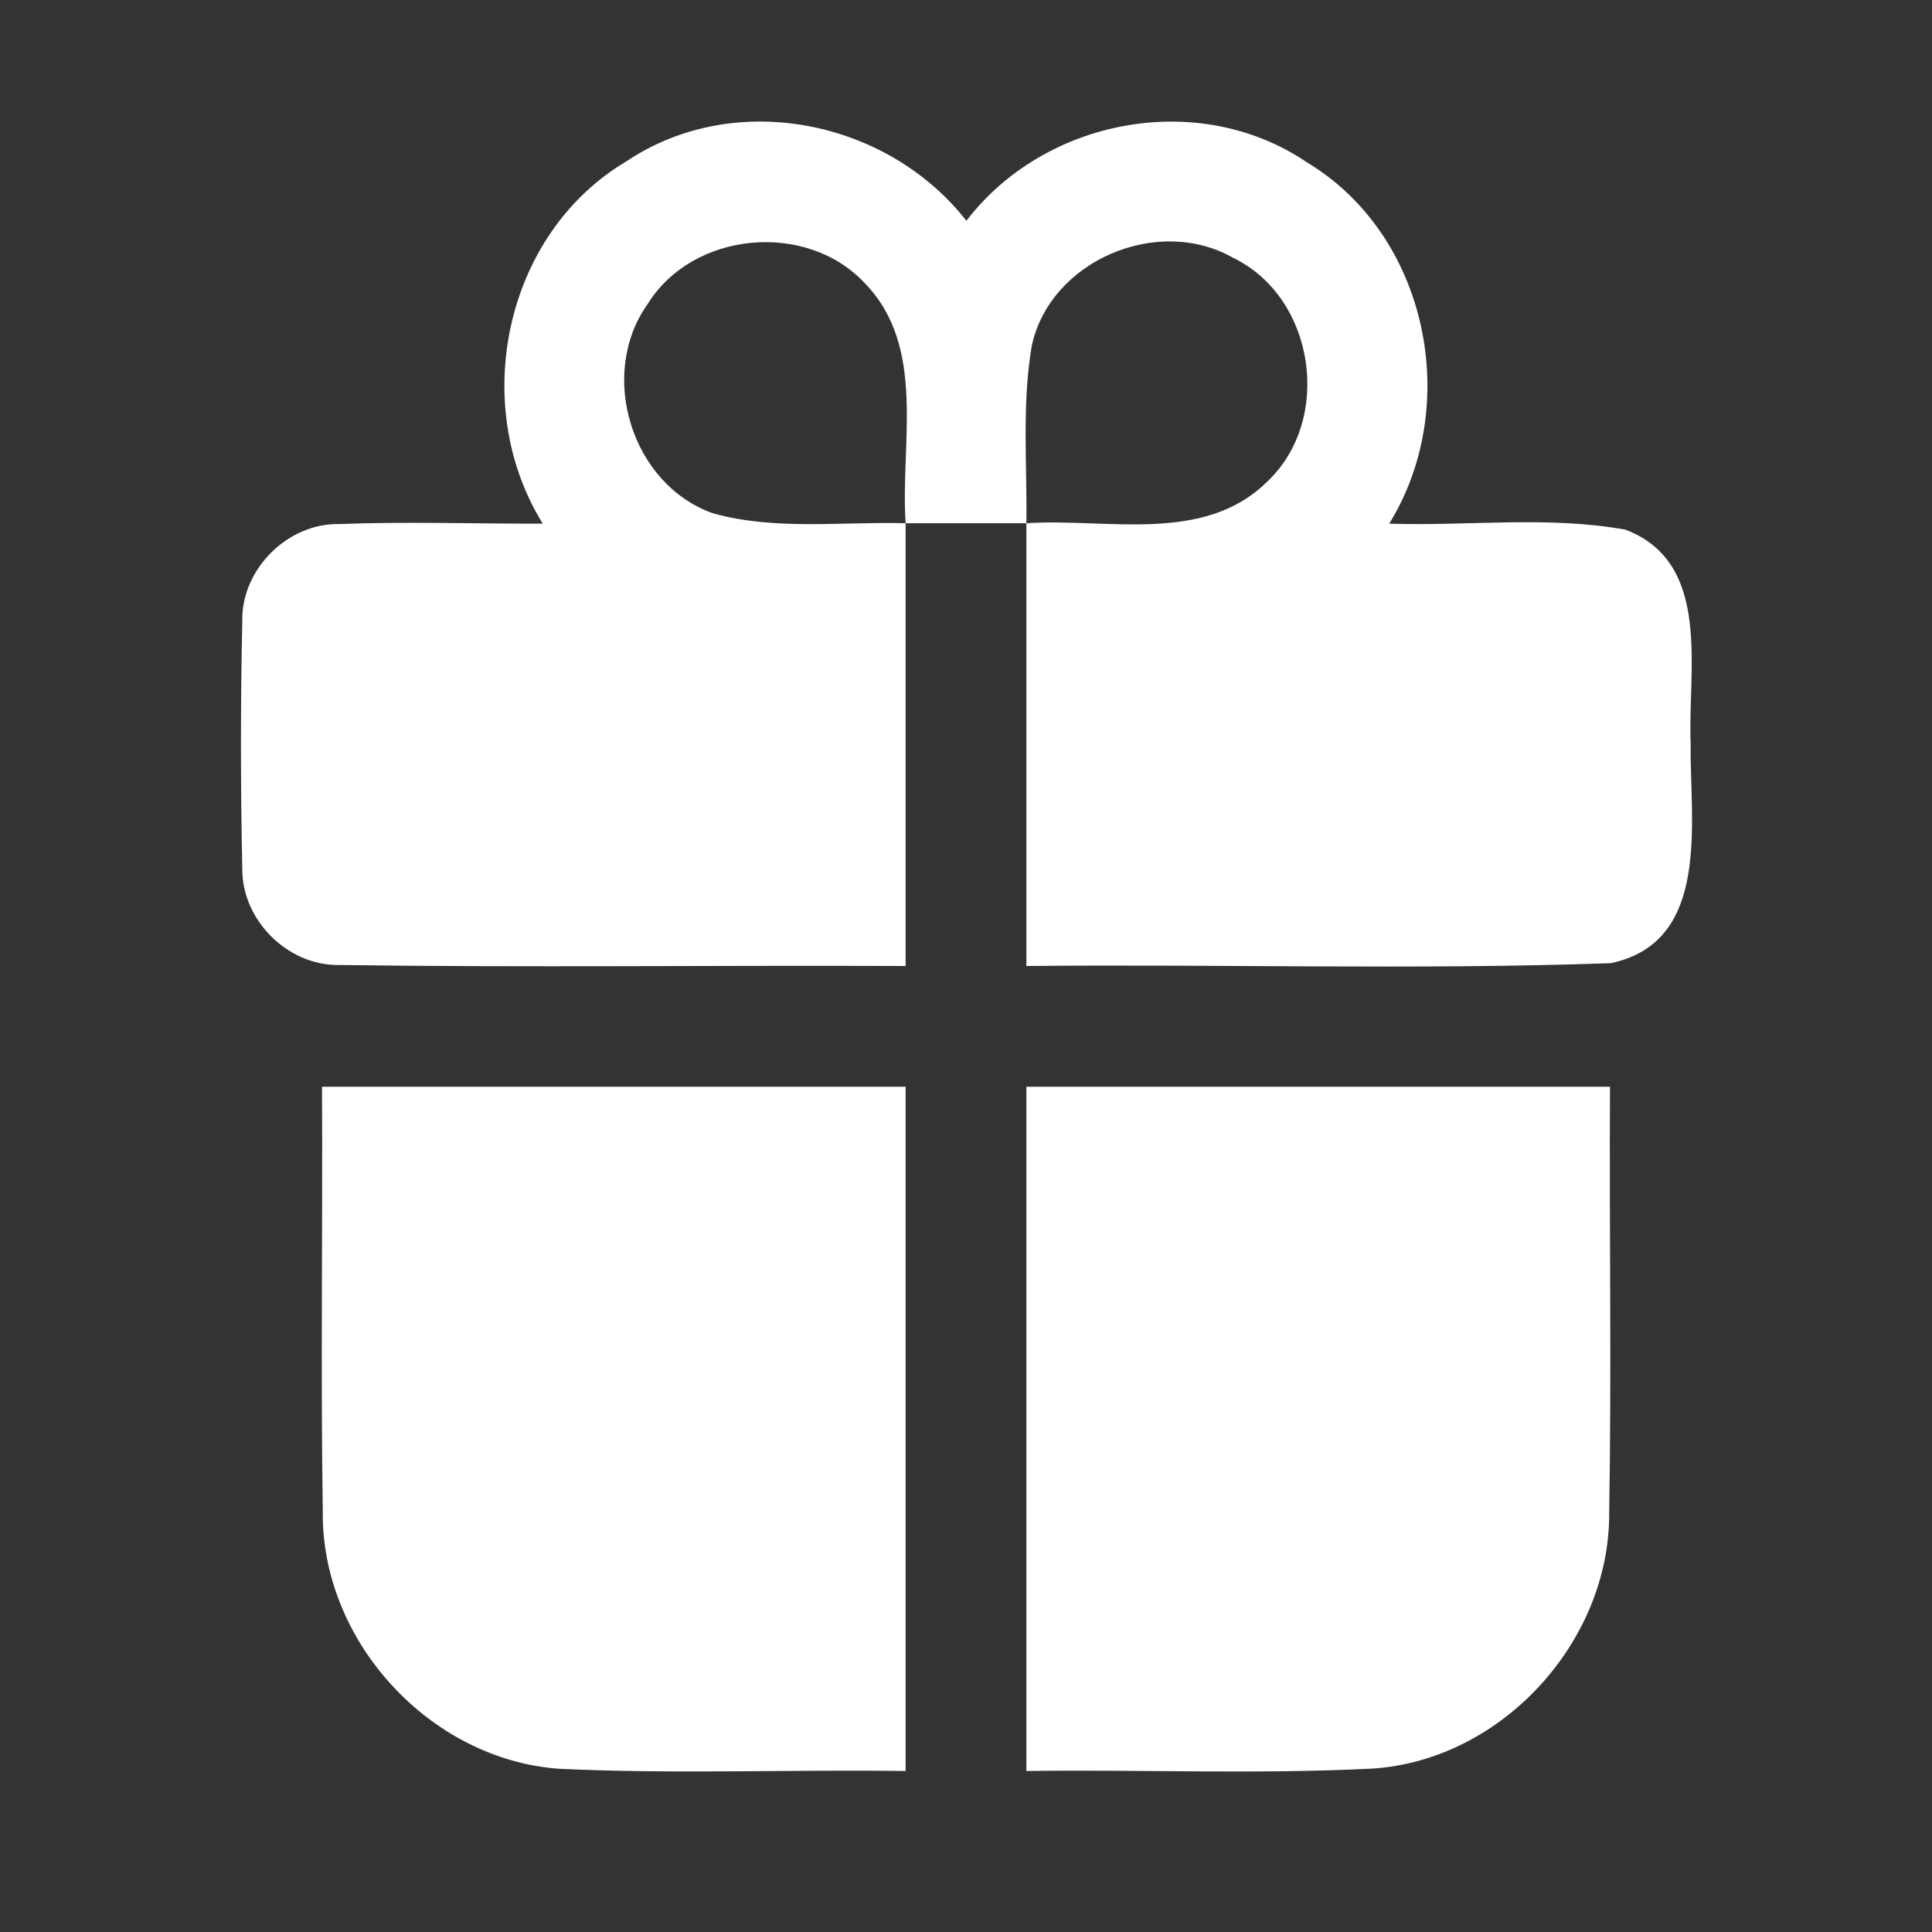
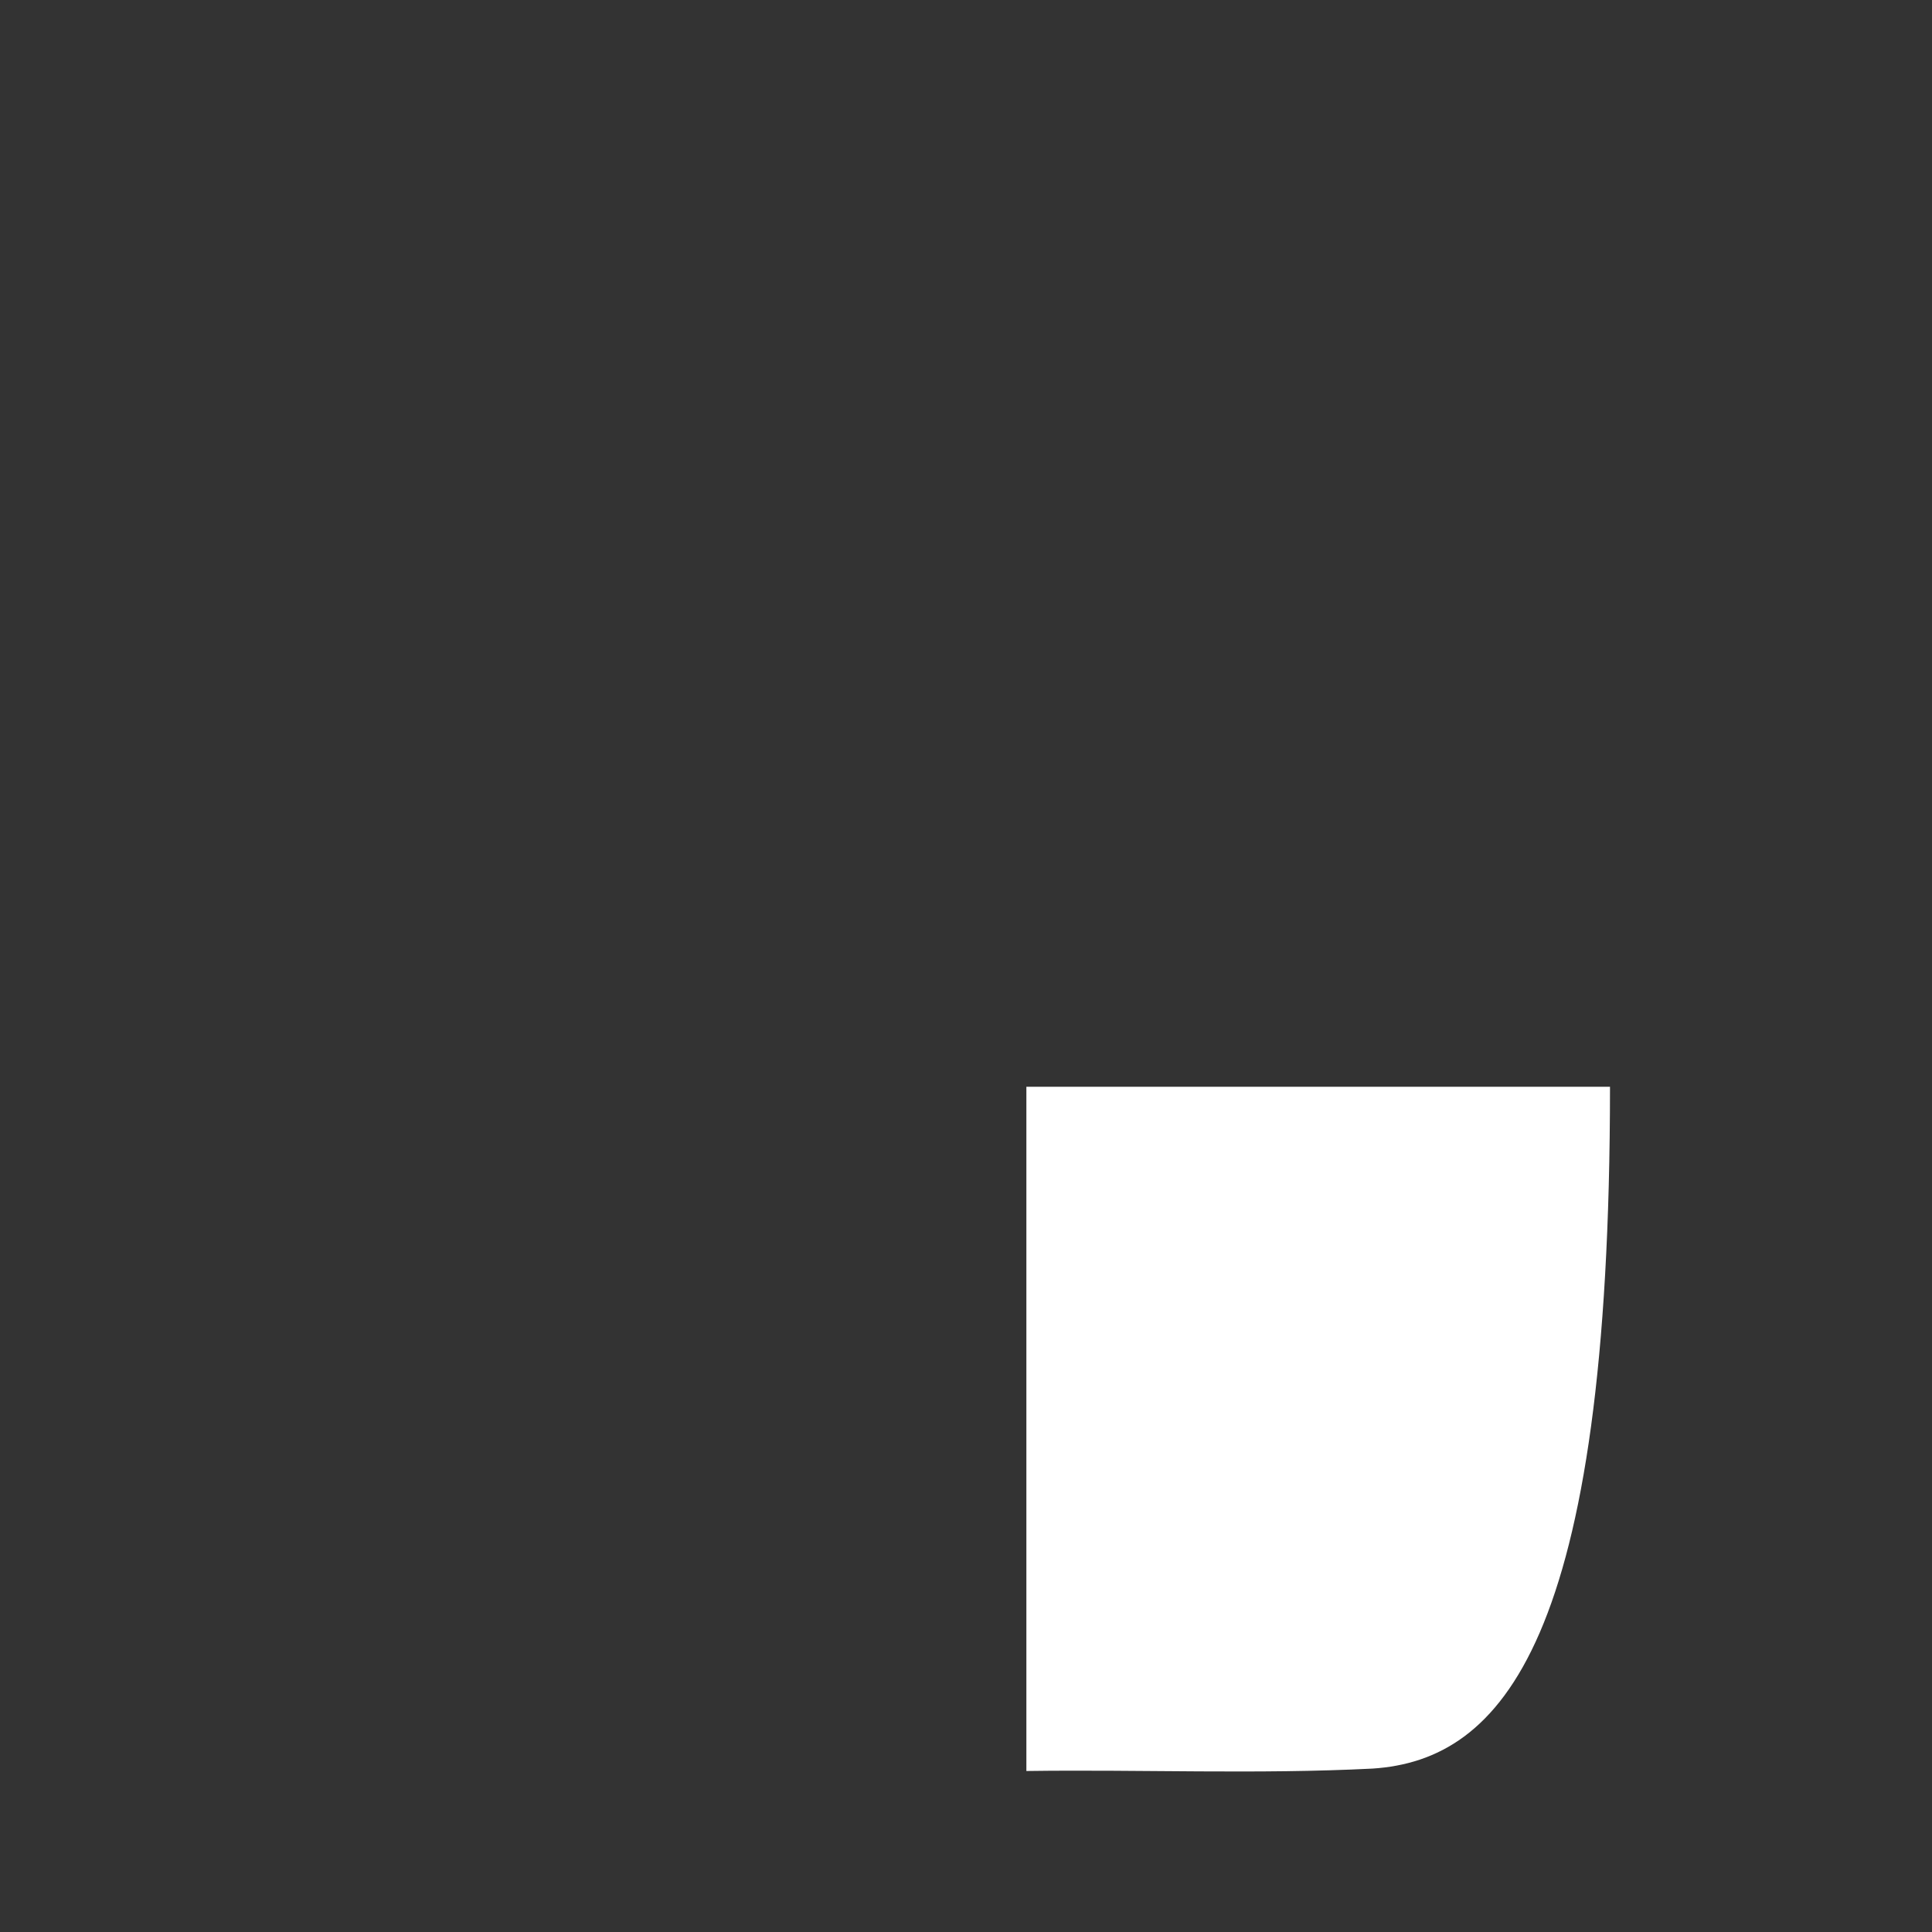
<svg xmlns="http://www.w3.org/2000/svg" width="96pt" height="96pt" viewBox="0 0 96 96" version="1.1">
  <rect x="0" y="0" width="96" height="96" fill="#333333" stroke="none" />
  <g id="#ffffffff">
-     <path fill="#ffffff" opacity="1.00" d=" M 31.12 8.02 C 36.50 4.41 44.08 5.94 48.02 10.97 C 51.92 5.88 59.57 4.43 64.93 8.06 C 70.95 11.67 72.67 20.13 69.03 26.02 C 72.93 26.15 76.91 25.62 80.77 26.32 C 85.12 27.98 83.84 33.35 84.01 36.97 C 83.95 40.76 85.07 46.80 80.04 47.86 C 70.37 48.20 60.68 47.90 51.00 48.00 C 51.00 40.67 51.00 33.33 51.00 26.00 C 54.97 25.73 59.81 27.06 62.97 23.93 C 66.25 20.83 65.34 14.77 61.27 12.81 C 57.54 10.68 52.19 12.94 51.27 17.17 C 50.77 20.09 51.04 23.06 51.00 26.00 C 49.00 26.00 47.00 26.00 45.00 26.00 C 44.73 22.04 46.06 17.24 42.97 14.07 C 40.07 10.96 34.42 11.49 32.18 15.11 C 29.69 18.61 31.38 24.09 35.44 25.51 C 38.55 26.37 41.82 25.91 45.00 26.00 C 45.00 33.33 45.00 40.67 45.00 48.00 C 35.60 47.96 26.19 48.08 16.79 47.95 C 14.26 47.96 12.01 45.69 12.04 43.16 C 11.95 39.05 11.95 34.94 12.04 30.83 C 12.00 28.27 14.31 25.98 16.87 26.04 C 20.23 25.91 23.60 26.03 26.97 26.02 C 23.30 20.11 25.06 11.62 31.12 8.02 Z" />
-     <path fill="#ffffff" opacity="1.00" d=" M 16.00 54.00 C 25.67 54.00 35.33 54.00 45.00 54.00 C 45.00 65.33 45.00 76.67 45.00 88.00 C 39.27 87.92 33.52 88.16 27.79 87.89 C 21.37 87.44 15.96 81.55 16.04 75.11 C 15.93 68.07 16.04 61.03 16.00 54.00 Z" />
-     <path fill="#ffffff" opacity="1.00" d=" M 51.00 54.00 C 60.67 54.00 70.33 54.00 80.00 54.00 C 79.96 61.05 80.08 68.11 79.96 75.16 C 80.00 81.58 74.62 87.46 68.20 87.88 C 62.48 88.17 56.73 87.92 51.00 88.00 C 51.00 76.67 51.00 65.33 51.00 54.00 Z" />
+     <path fill="#ffffff" opacity="1.00" d=" M 51.00 54.00 C 60.67 54.00 70.33 54.00 80.00 54.00 C 80.00 81.58 74.62 87.46 68.20 87.88 C 62.48 88.17 56.73 87.92 51.00 88.00 C 51.00 76.67 51.00 65.33 51.00 54.00 Z" />
  </g>
</svg>